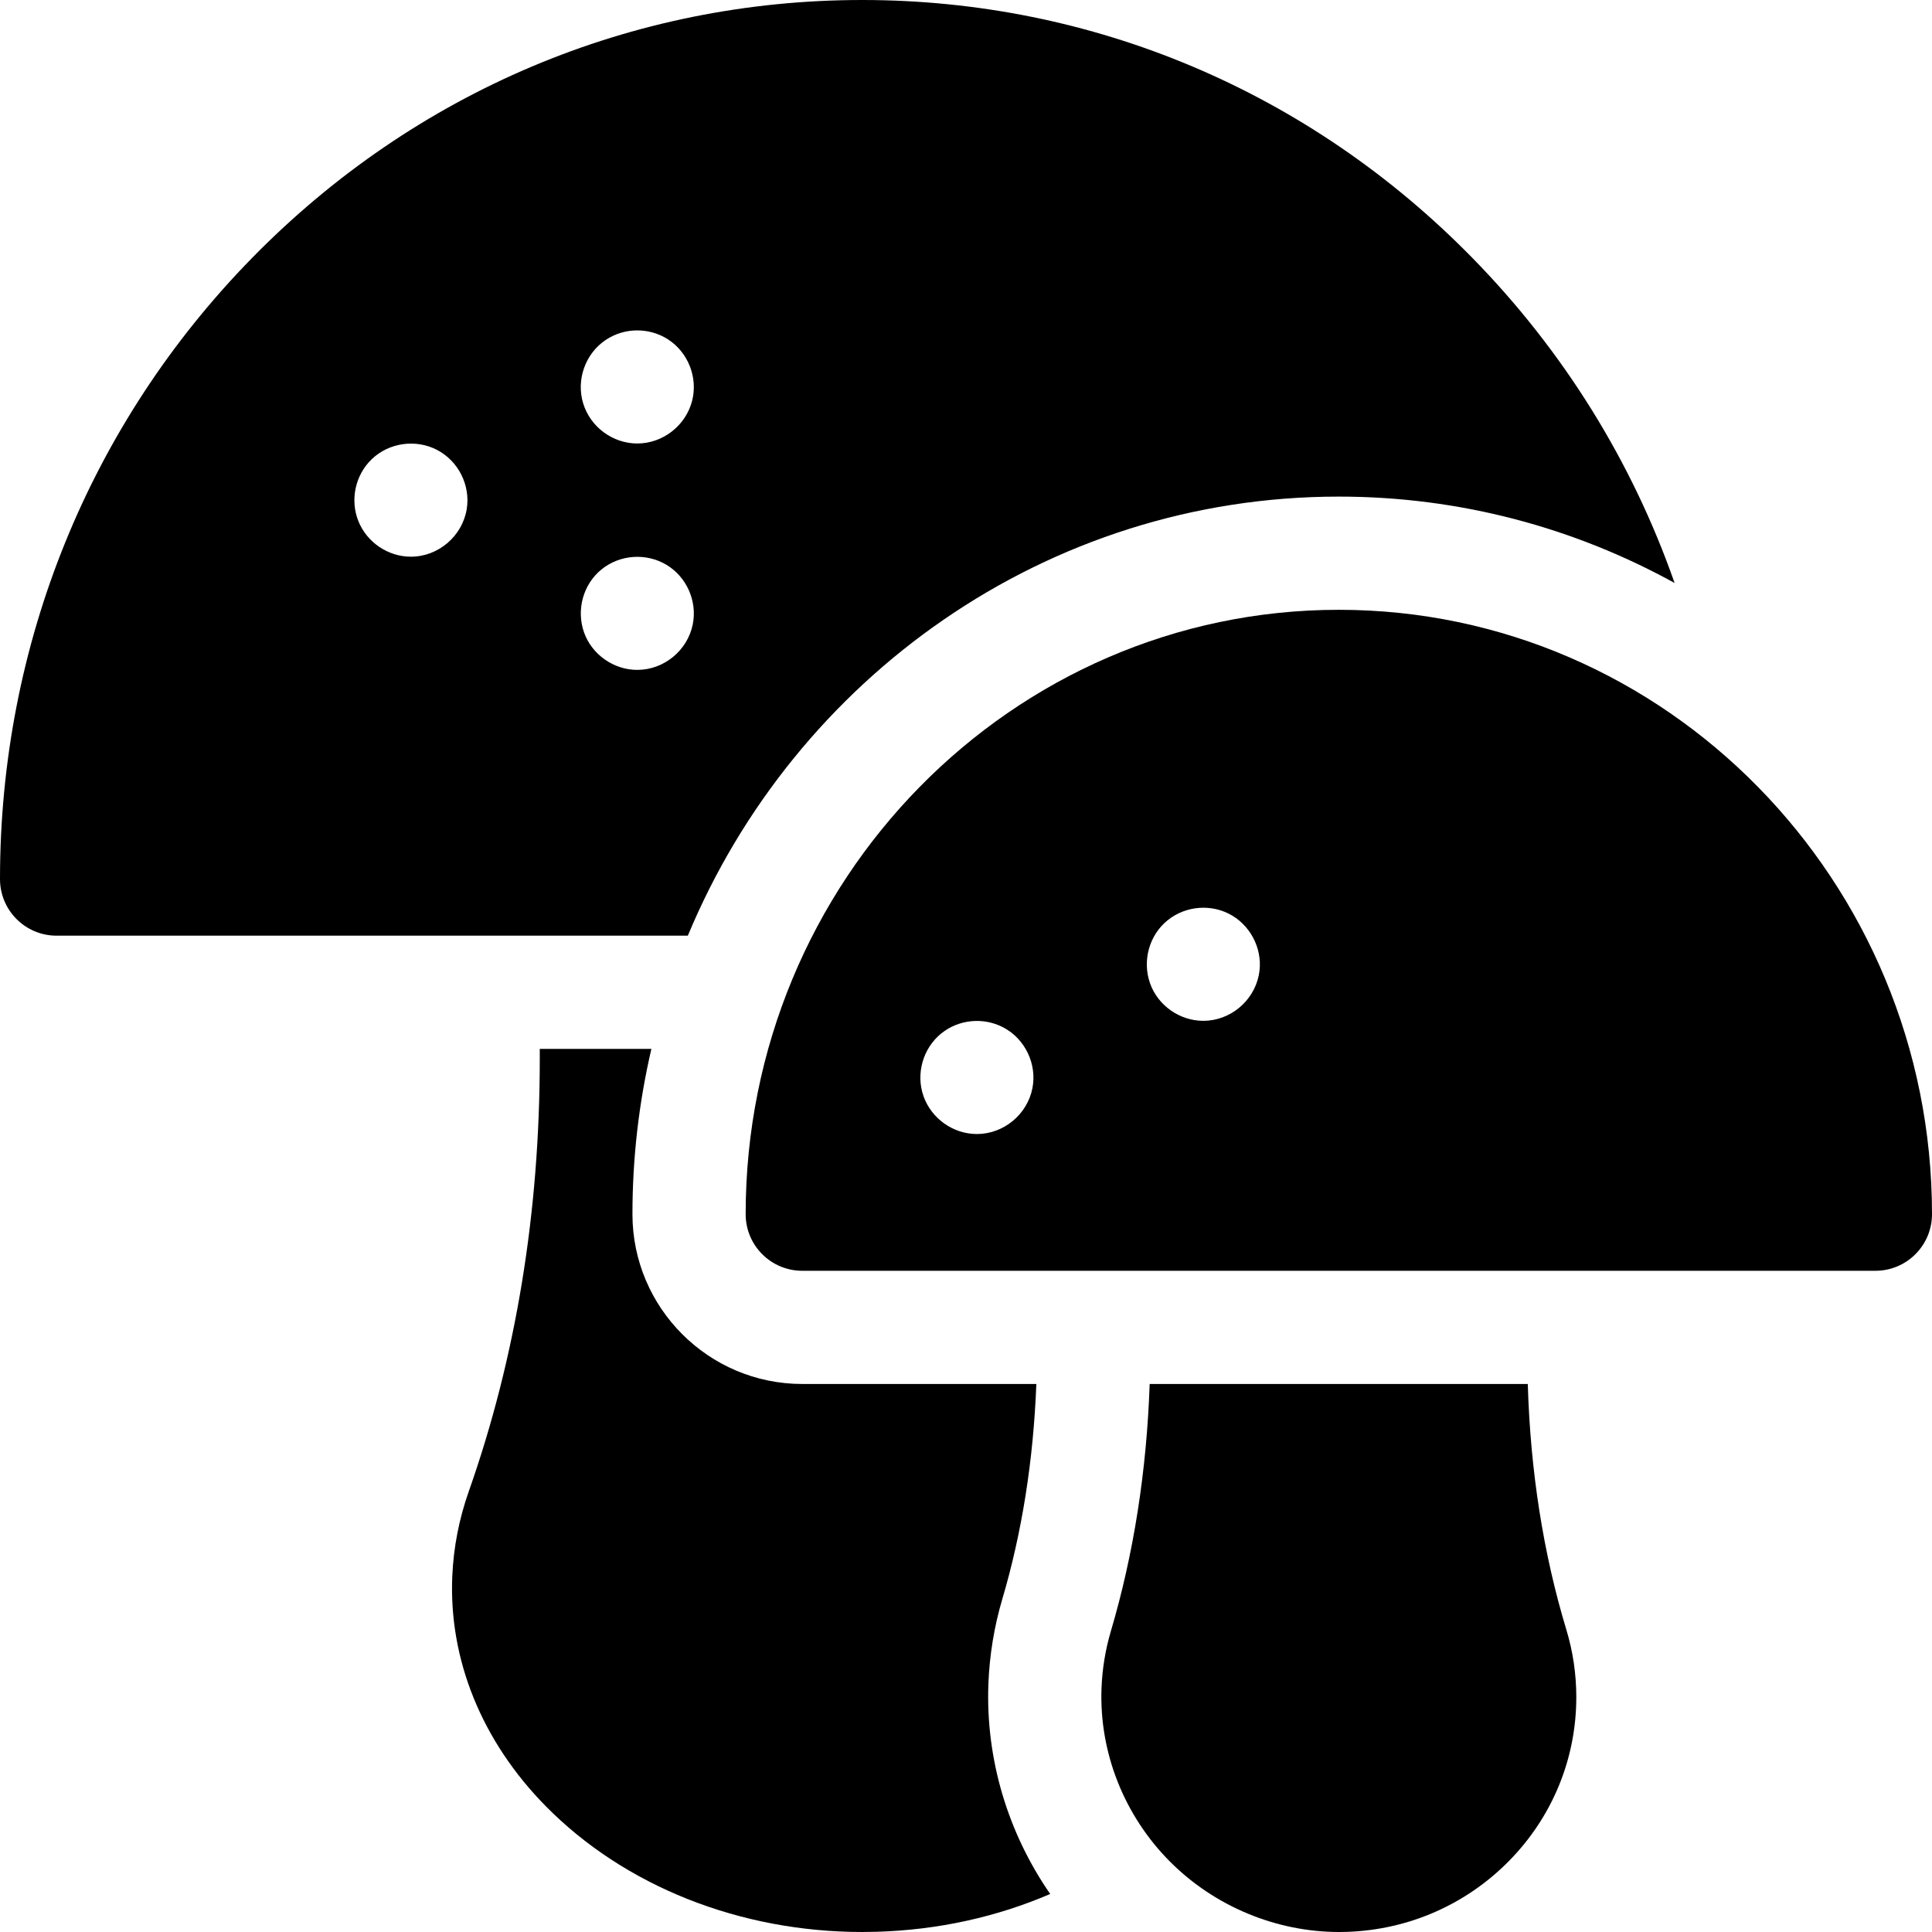
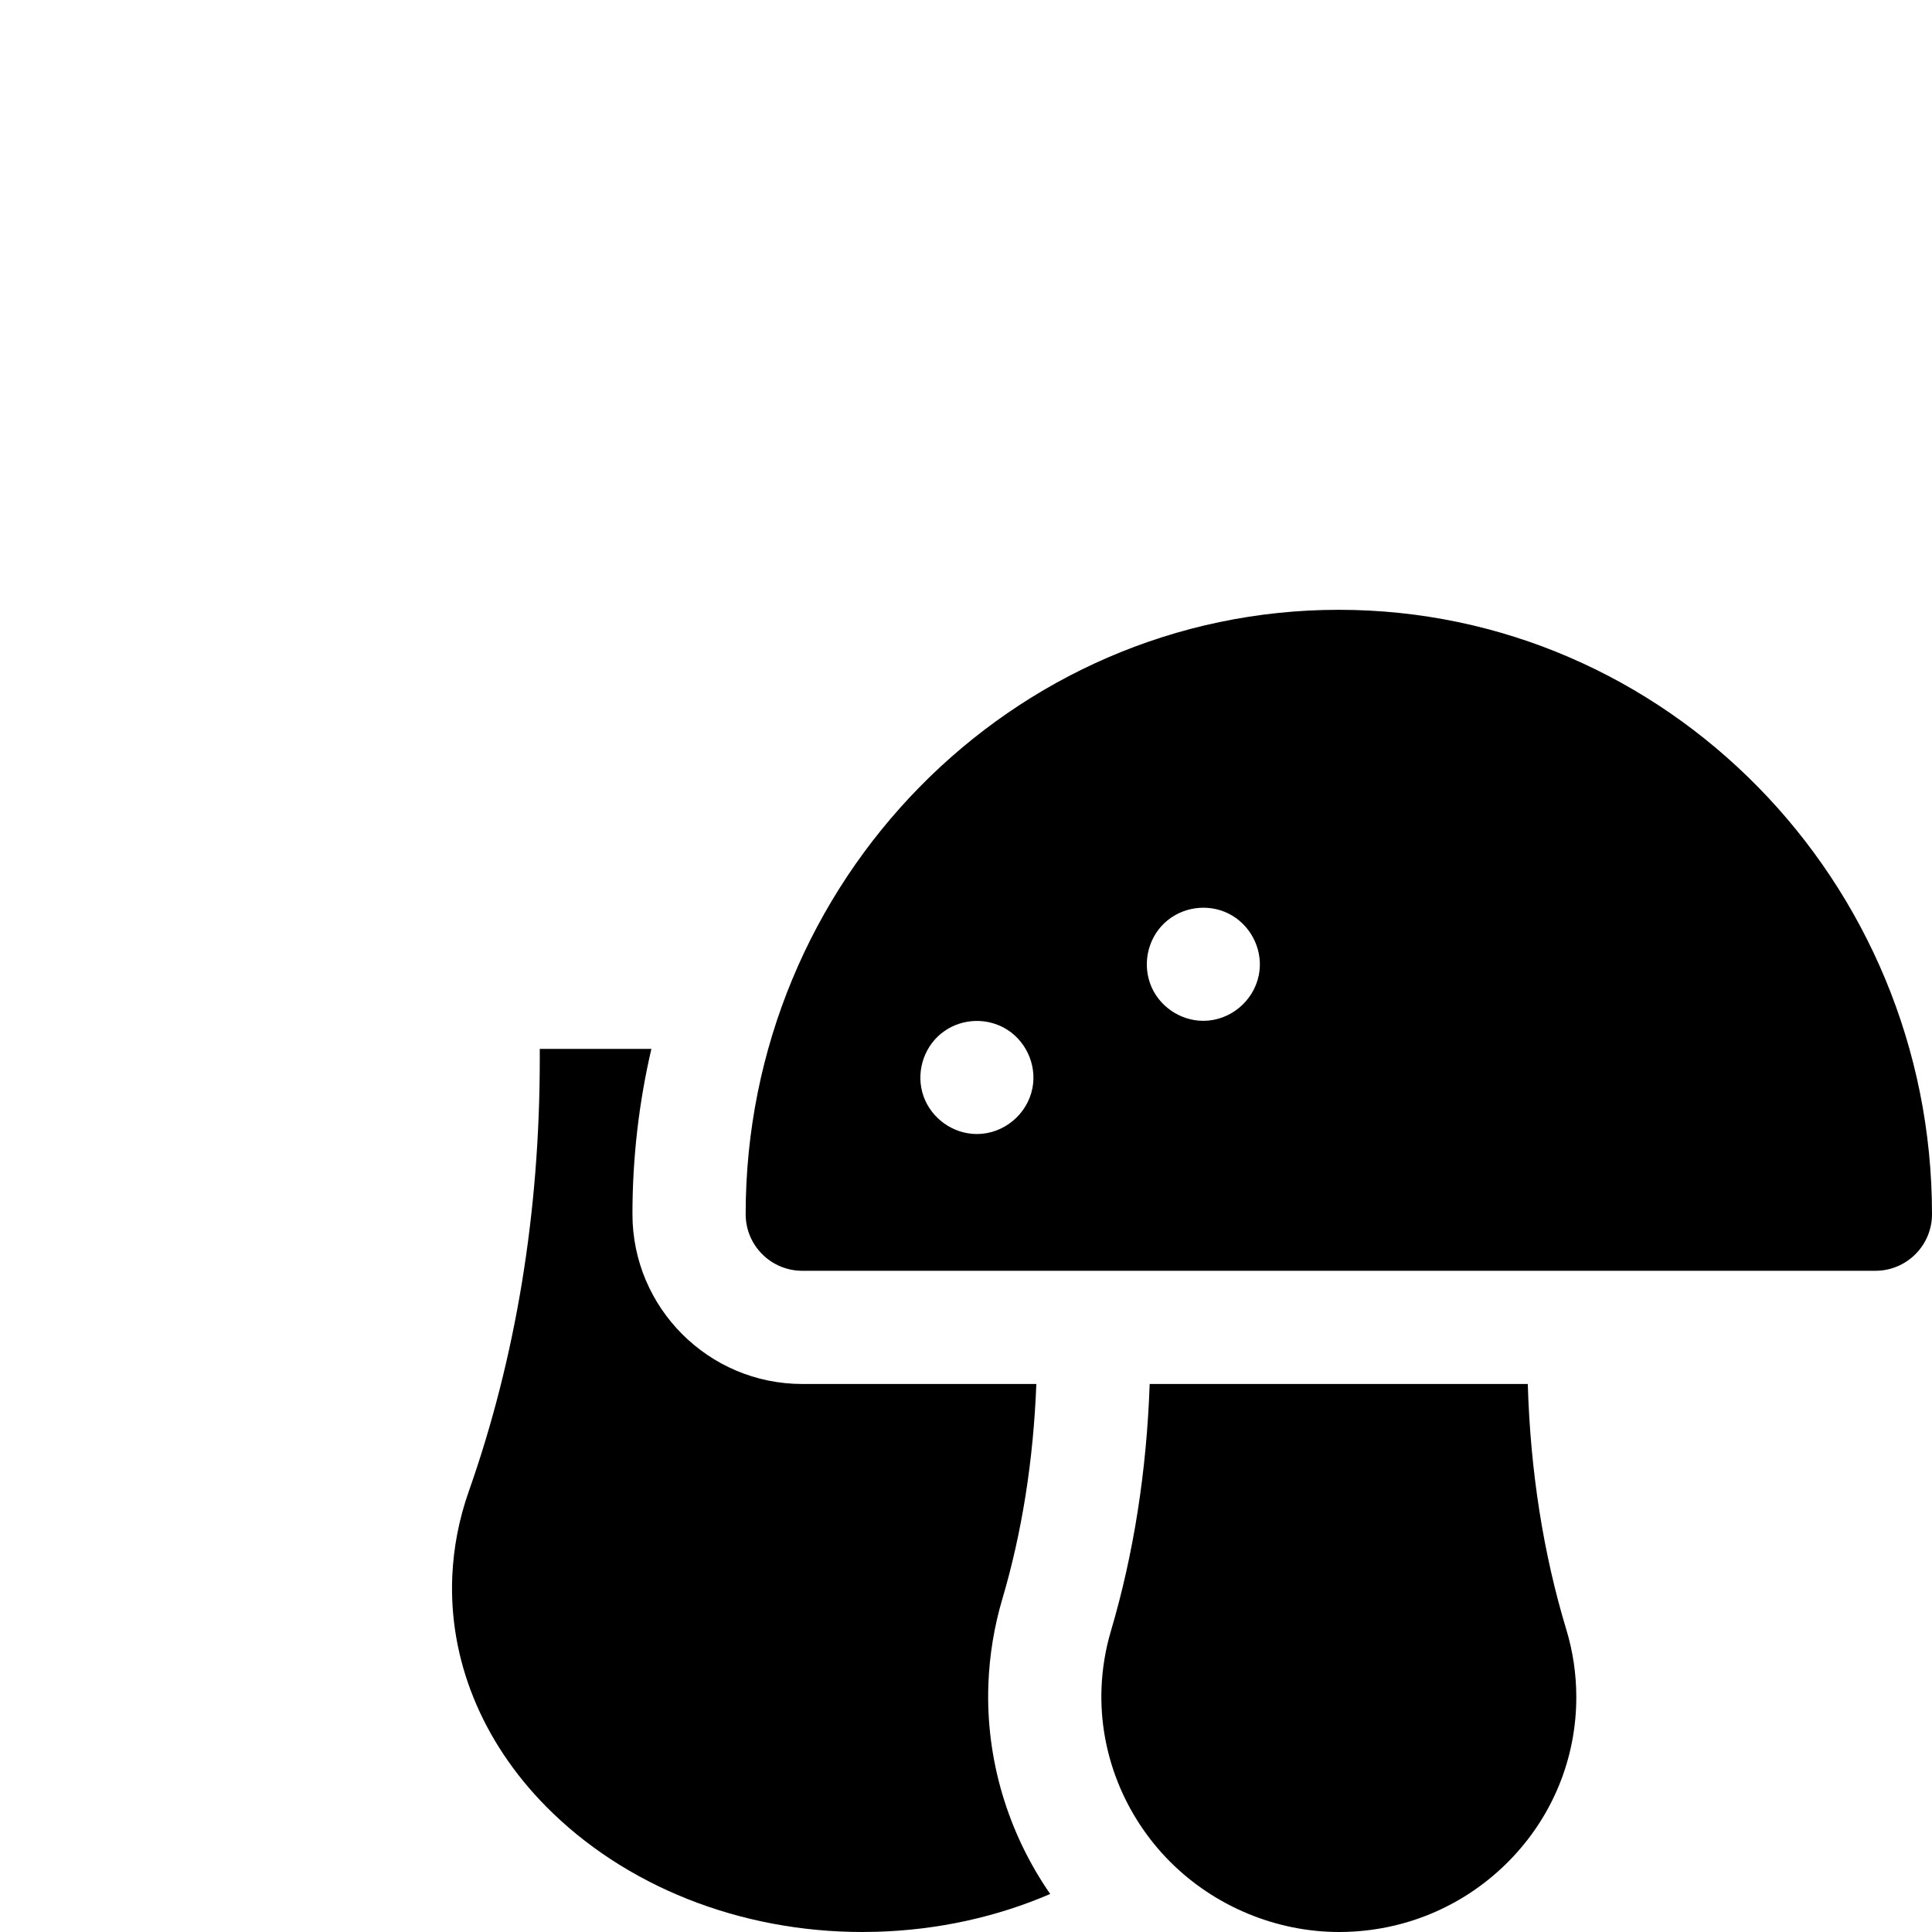
<svg xmlns="http://www.w3.org/2000/svg" id="Layer_1" height="512" viewBox="0 0 512 512" width="512">
-   <path d="m354.803 131.604c32.186 0 62.499 8.296 88.98 22.891-11.206-32.024-29.329-61.382-53.591-86.151-43.171-44.073-100.592-68.344-161.687-68.344s-118.516 24.271-161.687 68.344c-43.088 43.988-66.818 102.452-66.818 164.621 0 8.284 6.716 15 15 15h167.282c28.423-68.307 95.051-116.361 172.521-116.361zm-231.114 3.312c-1.172 7.164-7.522 12.613-14.799 12.613-6.063 0-11.654-3.798-13.911-9.412-2.265-5.634-.834-12.262 3.566-16.457 4.581-4.368 11.63-5.349 17.242-2.446 5.675 2.937 8.934 9.391 7.902 15.702zm36.871-44.856c4.947-3.293 11.481-3.333 16.473-.118 5.324 3.428 7.95 10.098 6.395 16.236-1.667 6.583-7.739 11.352-14.539 11.352-6.533 0-12.455-4.405-14.35-10.649-1.894-6.247.583-13.202 6.021-16.821zm-5.79 77.518c-2.078-5.899-.272-12.673 4.6-16.649 4.865-3.971 11.831-4.472 17.222-1.264 5.378 3.201 8.231 9.662 6.999 15.794-1.392 6.923-7.636 12.069-14.71 12.069-6.242.001-12.035-4.057-14.111-9.95z" />
-   <path d="m261.932 446.344c.284-7.666 1.526-15.262 3.692-22.582 5.215-17.633 8.239-36.806 9.017-56.991h-62.035c-24.813 0-45-20.186-45-45 0-15.072 1.744-29.737 5.021-43.806h-29.581v2.663c0 40.641-6.334 79.208-18.826 114.633-2.556 7.248-4.022 14.779-4.357 22.384-.975 22.135 7.817 43.799 24.758 61.002 20.872 21.196 51.452 33.353 83.898 33.353 1.255 0 2.514-.019 3.77-.054 16.26-.465 31.907-3.934 46.023-10.024-11.247-16.234-17.112-35.782-16.38-55.578z" />
+   <path d="m261.932 446.344c.284-7.666 1.526-15.262 3.692-22.582 5.215-17.633 8.239-36.806 9.017-56.991h-62.035c-24.813 0-45-20.186-45-45 0-15.072 1.744-29.737 5.021-43.806h-29.581v2.663c0 40.641-6.334 79.208-18.826 114.633-2.556 7.248-4.022 14.779-4.357 22.384-.975 22.135 7.817 43.799 24.758 61.002 20.872 21.196 51.452 33.353 83.898 33.353 1.255 0 2.514-.019 3.77-.054 16.26-.465 31.907-3.934 46.023-10.024-11.247-16.234-17.112-35.782-16.38-55.578" />
  <path d="m354.803 161.604c-86.679 0-157.196 71.851-157.196 160.167 0 8.284 6.716 15 15 15h284.393c8.284 0 15-6.716 15-15 0-88.317-70.519-160.167-157.197-160.167zm-81.201 126.778c-1.36 6.944-7.611 12.147-14.712 12.147-6.294 0-12.037-4.09-14.141-10.005-2.101-5.906-.179-12.725 4.709-16.661 4.659-3.753 11.215-4.36 16.493-1.554 5.733 3.048 8.899 9.7 7.651 16.073zm59.988-29.922c-1.406 6.916-7.618 12.069-14.7 12.069-6.25 0-12.038-4.049-14.12-9.951-2.08-5.899-.268-12.673 4.6-16.649 4.845-3.957 11.85-4.501 17.217-1.265 5.356 3.23 8.254 9.642 7.003 15.796z" />
  <path d="m404.878 366.771h-100.203c-.801 23.104-4.248 45.094-10.284 65.5-1.454 4.916-2.289 10.024-2.48 15.181-.627 16.974 5.996 33.71 18.17 45.918 11.807 11.839 28.139 18.63 44.811 18.63.702 0 1.407-.012 2.115-.036 16.334-.557 31.604-7.268 42.996-18.896 11.436-11.673 17.733-27.054 17.733-43.311 0-6.082-.887-12.093-2.635-17.865-6.119-20.21-9.545-42.082-10.223-65.121z" />
</svg>